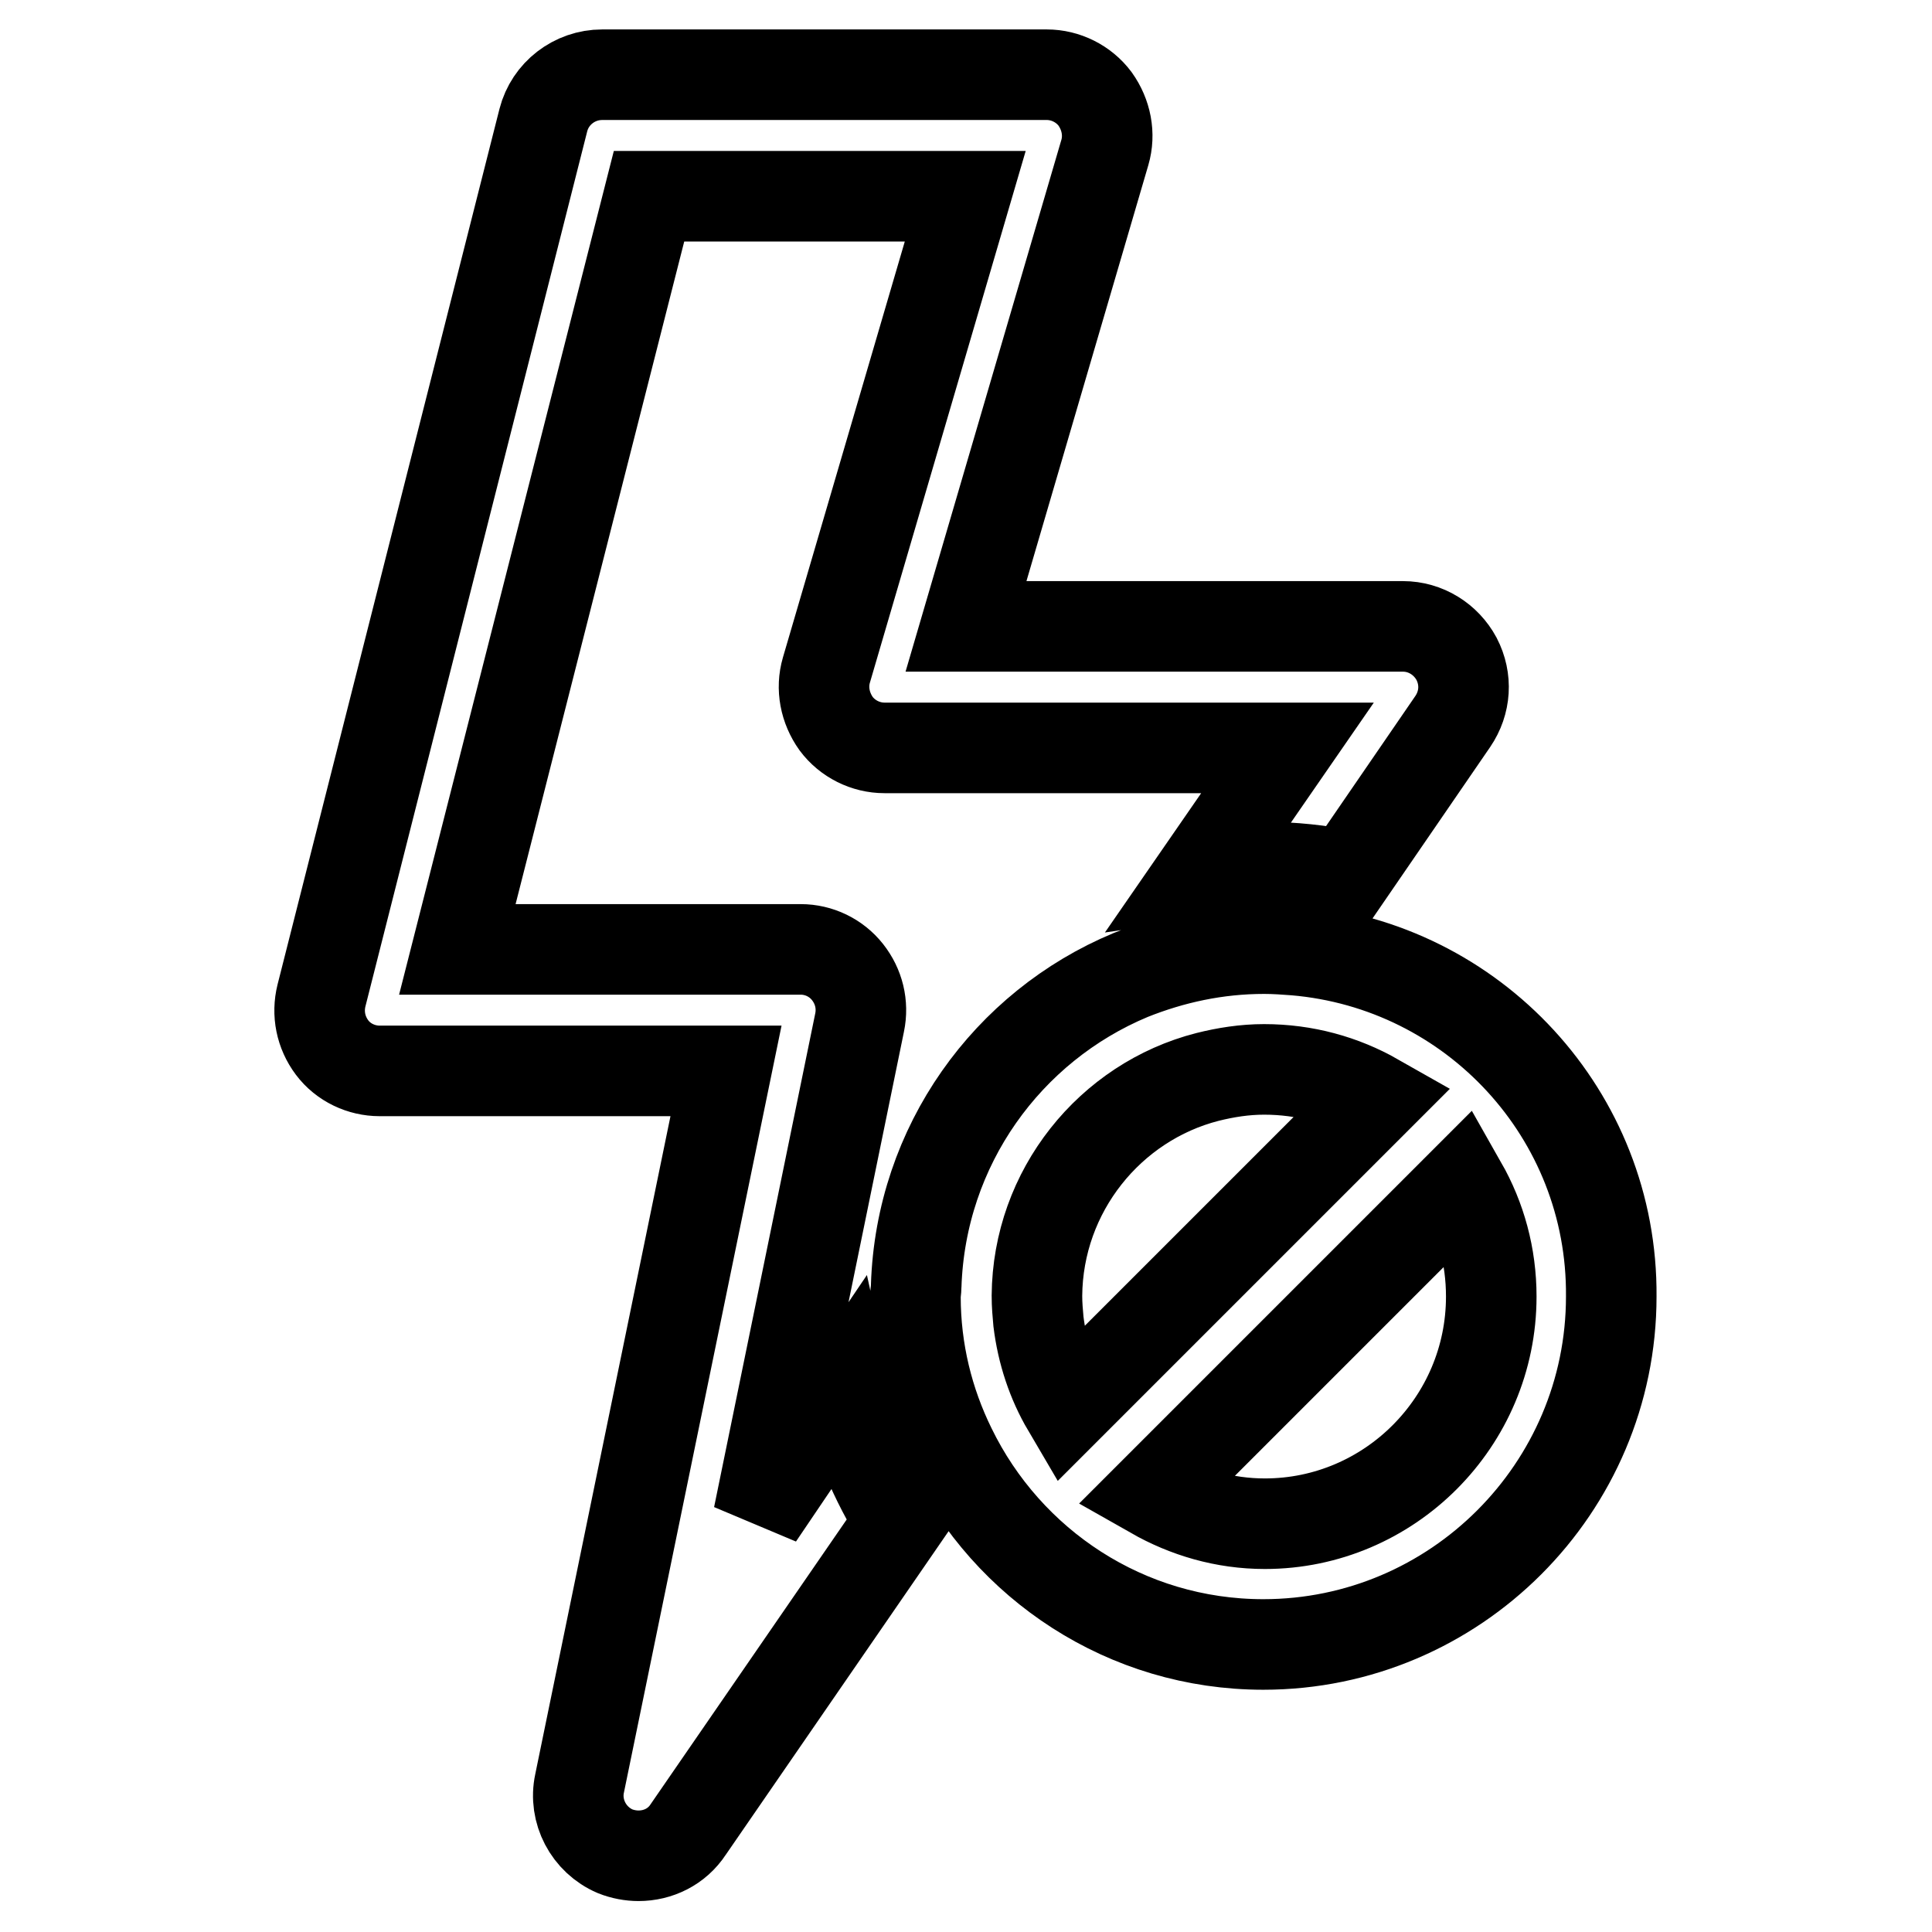
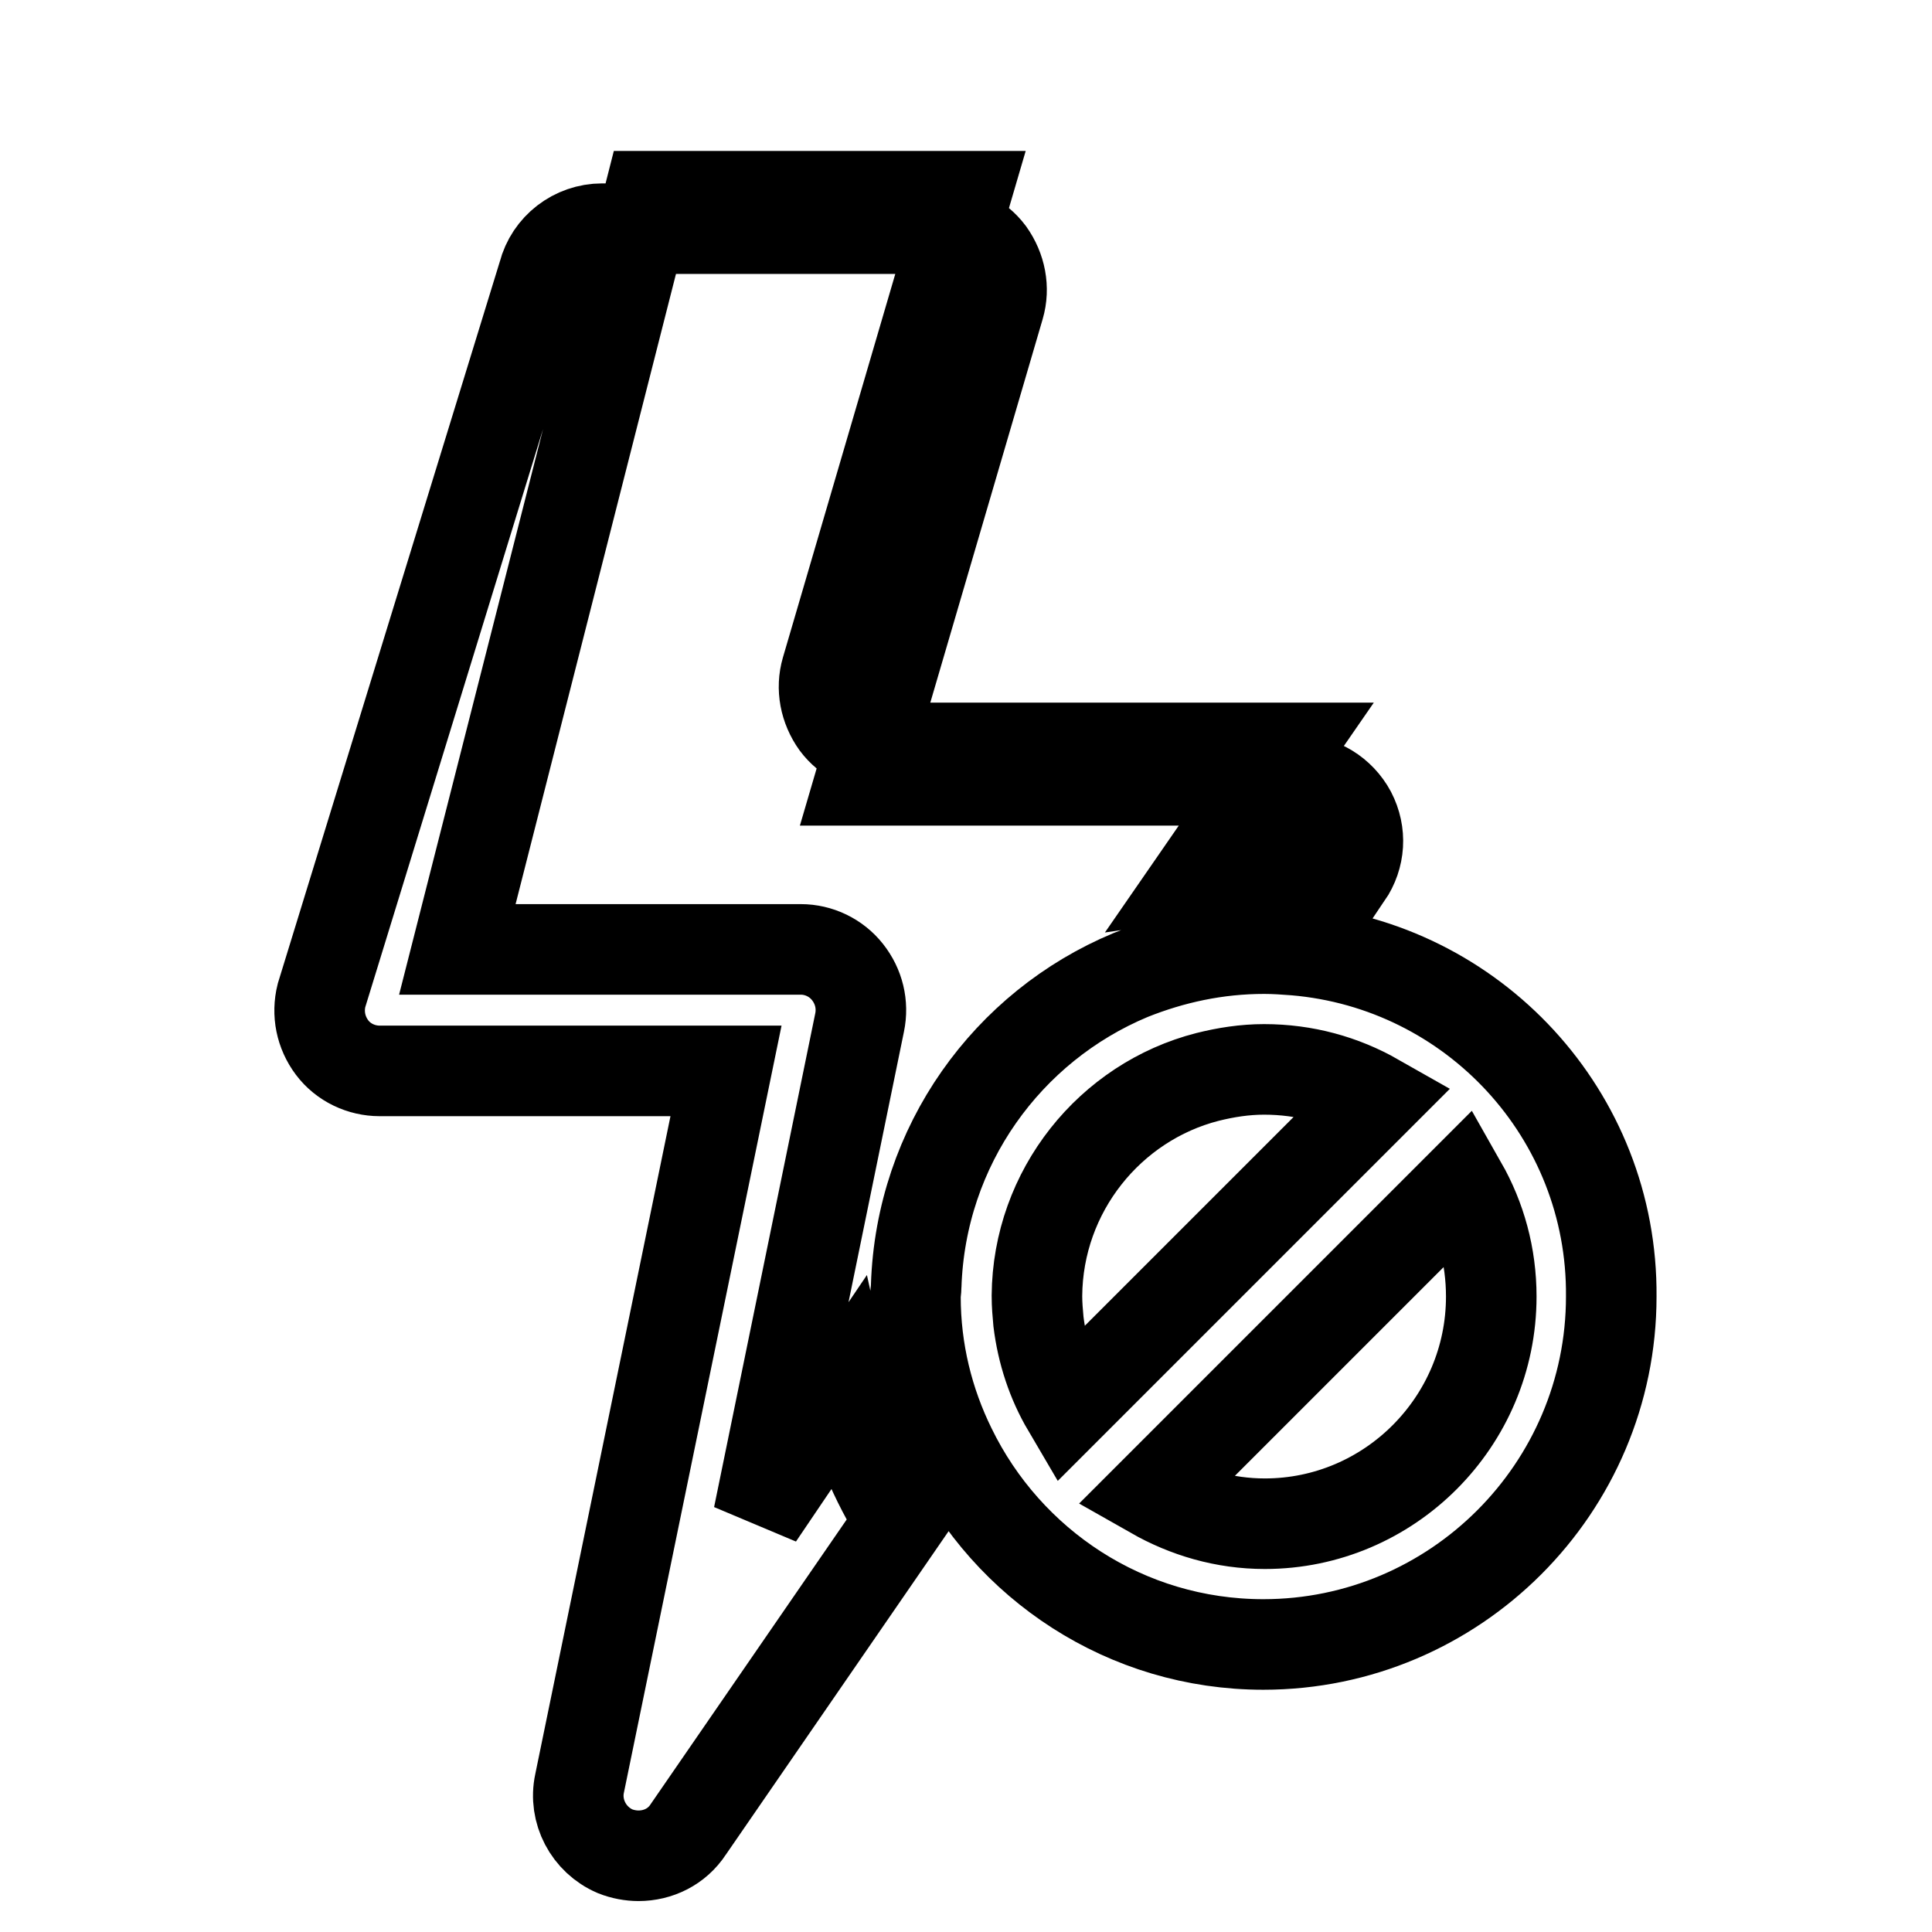
<svg xmlns="http://www.w3.org/2000/svg" version="1.1" x="0px" y="0px" viewBox="0 0 256 256" enable-background="new 0 0 256 256" xml:space="preserve">
  <g>
-     <path stroke-width="12" fill-opacity="0" stroke="#000000" d="M100.5,200.9l13.4-65.4c0.5-2.4-0.1-4.8-1.6-6.7c-1.5-1.9-3.8-3-6.2-3H60.6L86,26h41.9l-18.4,62.8 c-0.7,2.4-0.2,5,1.3,7.1c1.5,2,3.9,3.2,6.4,3.2h53.4l-11.4,16.5c2.7-0.4,5.5-0.7,8.4-0.7c3.7,0,7.3,0.4,10.9,1.1l14-20.4 c1.7-2.5,1.9-5.6,0.5-8.3c-1.4-2.6-4.1-4.3-7.1-4.3h-57.9l18.4-62.8c0.7-2.4,0.2-5-1.3-7.1c-1.5-2-3.9-3.2-6.4-3.2H79.8 c-3.7,0-6.9,2.5-7.8,6L42.6,131.9c-0.6,2.4-0.1,4.9,1.4,6.9c1.5,2,3.9,3.1,6.3,3.1h45.9l-19.4,94.4c-0.8,3.7,1.2,7.5,4.7,9 c1,0.4,2.1,0.6,3.1,0.6c2.6,0,5.1-1.2,6.6-3.5l28.1-40.8c-3.4-5.4-5.9-11.3-7.3-17.7L100.5,200.9z M171.6,125.9 c-1.3-0.1-2.7-0.2-4.1-0.2c-6.3,0-12.2,1.3-17.7,3.5c-16.3,6.8-27.8,22.6-28.4,41.2c0,0.5-0.1,0.9-0.1,1.4c0,7.2,1.7,14,4.7,20.1 c7.5,15.4,23.2,26,41.4,26c25.4,0,46.1-20.7,46.1-46.1C213.7,147.7,195.2,127.9,171.6,125.9z M160,142.7c2.4-0.6,4.9-1,7.5-1 c5.4,0,10.4,1.4,14.8,3.9l-40.9,40.9c-2-3.4-3.3-7.3-3.8-11.4c-0.1-1.1-0.2-2.2-0.2-3.4C137.5,157.8,147.1,146,160,142.7z  M167.6,201.9c-5.4,0-10.4-1.5-14.8-4l40.9-40.9c2.5,4.4,3.9,9.4,3.9,14.8C197.6,188.4,184.1,201.9,167.6,201.9z" />
+     <path stroke-width="12" fill-opacity="0" stroke="#000000" d="M100.5,200.9l13.4-65.4c0.5-2.4-0.1-4.8-1.6-6.7c-1.5-1.9-3.8-3-6.2-3H60.6L86,26h41.9l-18.4,62.8 c-0.7,2.4-0.2,5,1.3,7.1c1.5,2,3.9,3.2,6.4,3.2h53.4l-11.4,16.5c2.7-0.4,5.5-0.7,8.4-0.7c3.7,0,7.3,0.4,10.9,1.1c1.7-2.5,1.9-5.6,0.5-8.3c-1.4-2.6-4.1-4.3-7.1-4.3h-57.9l18.4-62.8c0.7-2.4,0.2-5-1.3-7.1c-1.5-2-3.9-3.2-6.4-3.2H79.8 c-3.7,0-6.9,2.5-7.8,6L42.6,131.9c-0.6,2.4-0.1,4.9,1.4,6.9c1.5,2,3.9,3.1,6.3,3.1h45.9l-19.4,94.4c-0.8,3.7,1.2,7.5,4.7,9 c1,0.4,2.1,0.6,3.1,0.6c2.6,0,5.1-1.2,6.6-3.5l28.1-40.8c-3.4-5.4-5.9-11.3-7.3-17.7L100.5,200.9z M171.6,125.9 c-1.3-0.1-2.7-0.2-4.1-0.2c-6.3,0-12.2,1.3-17.7,3.5c-16.3,6.8-27.8,22.6-28.4,41.2c0,0.5-0.1,0.9-0.1,1.4c0,7.2,1.7,14,4.7,20.1 c7.5,15.4,23.2,26,41.4,26c25.4,0,46.1-20.7,46.1-46.1C213.7,147.7,195.2,127.9,171.6,125.9z M160,142.7c2.4-0.6,4.9-1,7.5-1 c5.4,0,10.4,1.4,14.8,3.9l-40.9,40.9c-2-3.4-3.3-7.3-3.8-11.4c-0.1-1.1-0.2-2.2-0.2-3.4C137.5,157.8,147.1,146,160,142.7z  M167.6,201.9c-5.4,0-10.4-1.5-14.8-4l40.9-40.9c2.5,4.4,3.9,9.4,3.9,14.8C197.6,188.4,184.1,201.9,167.6,201.9z" />
  </g>
</svg>